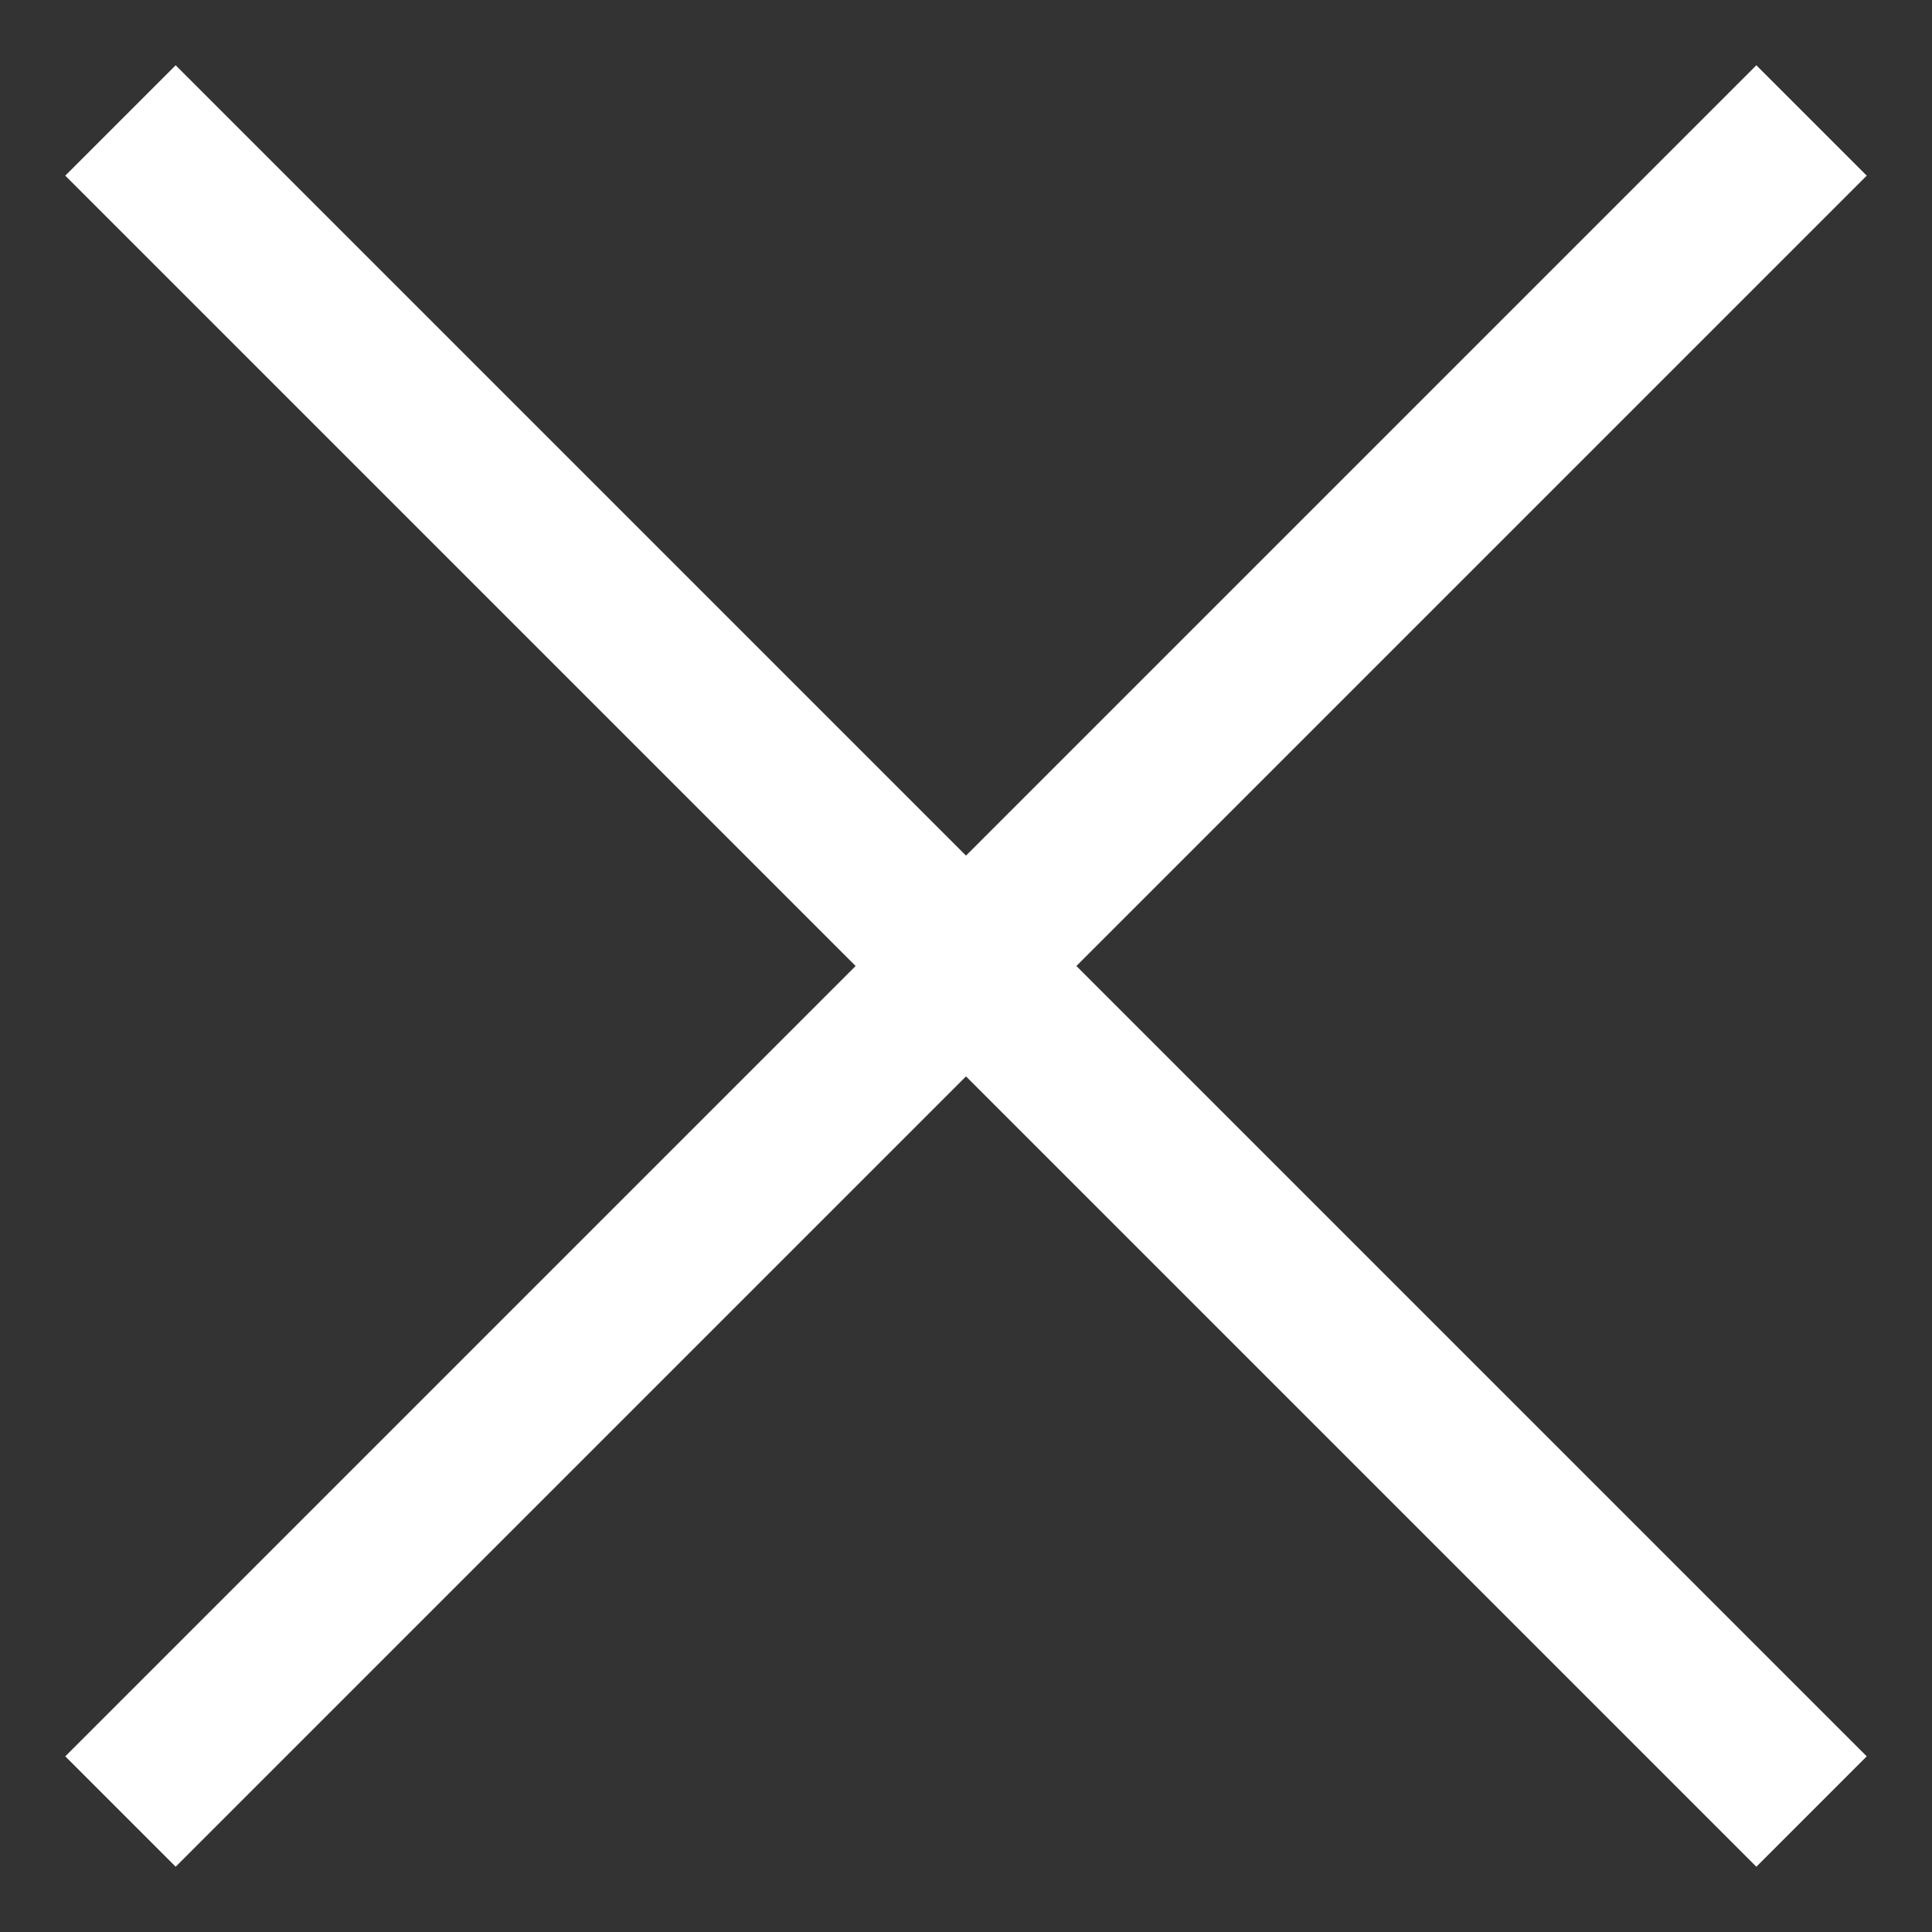
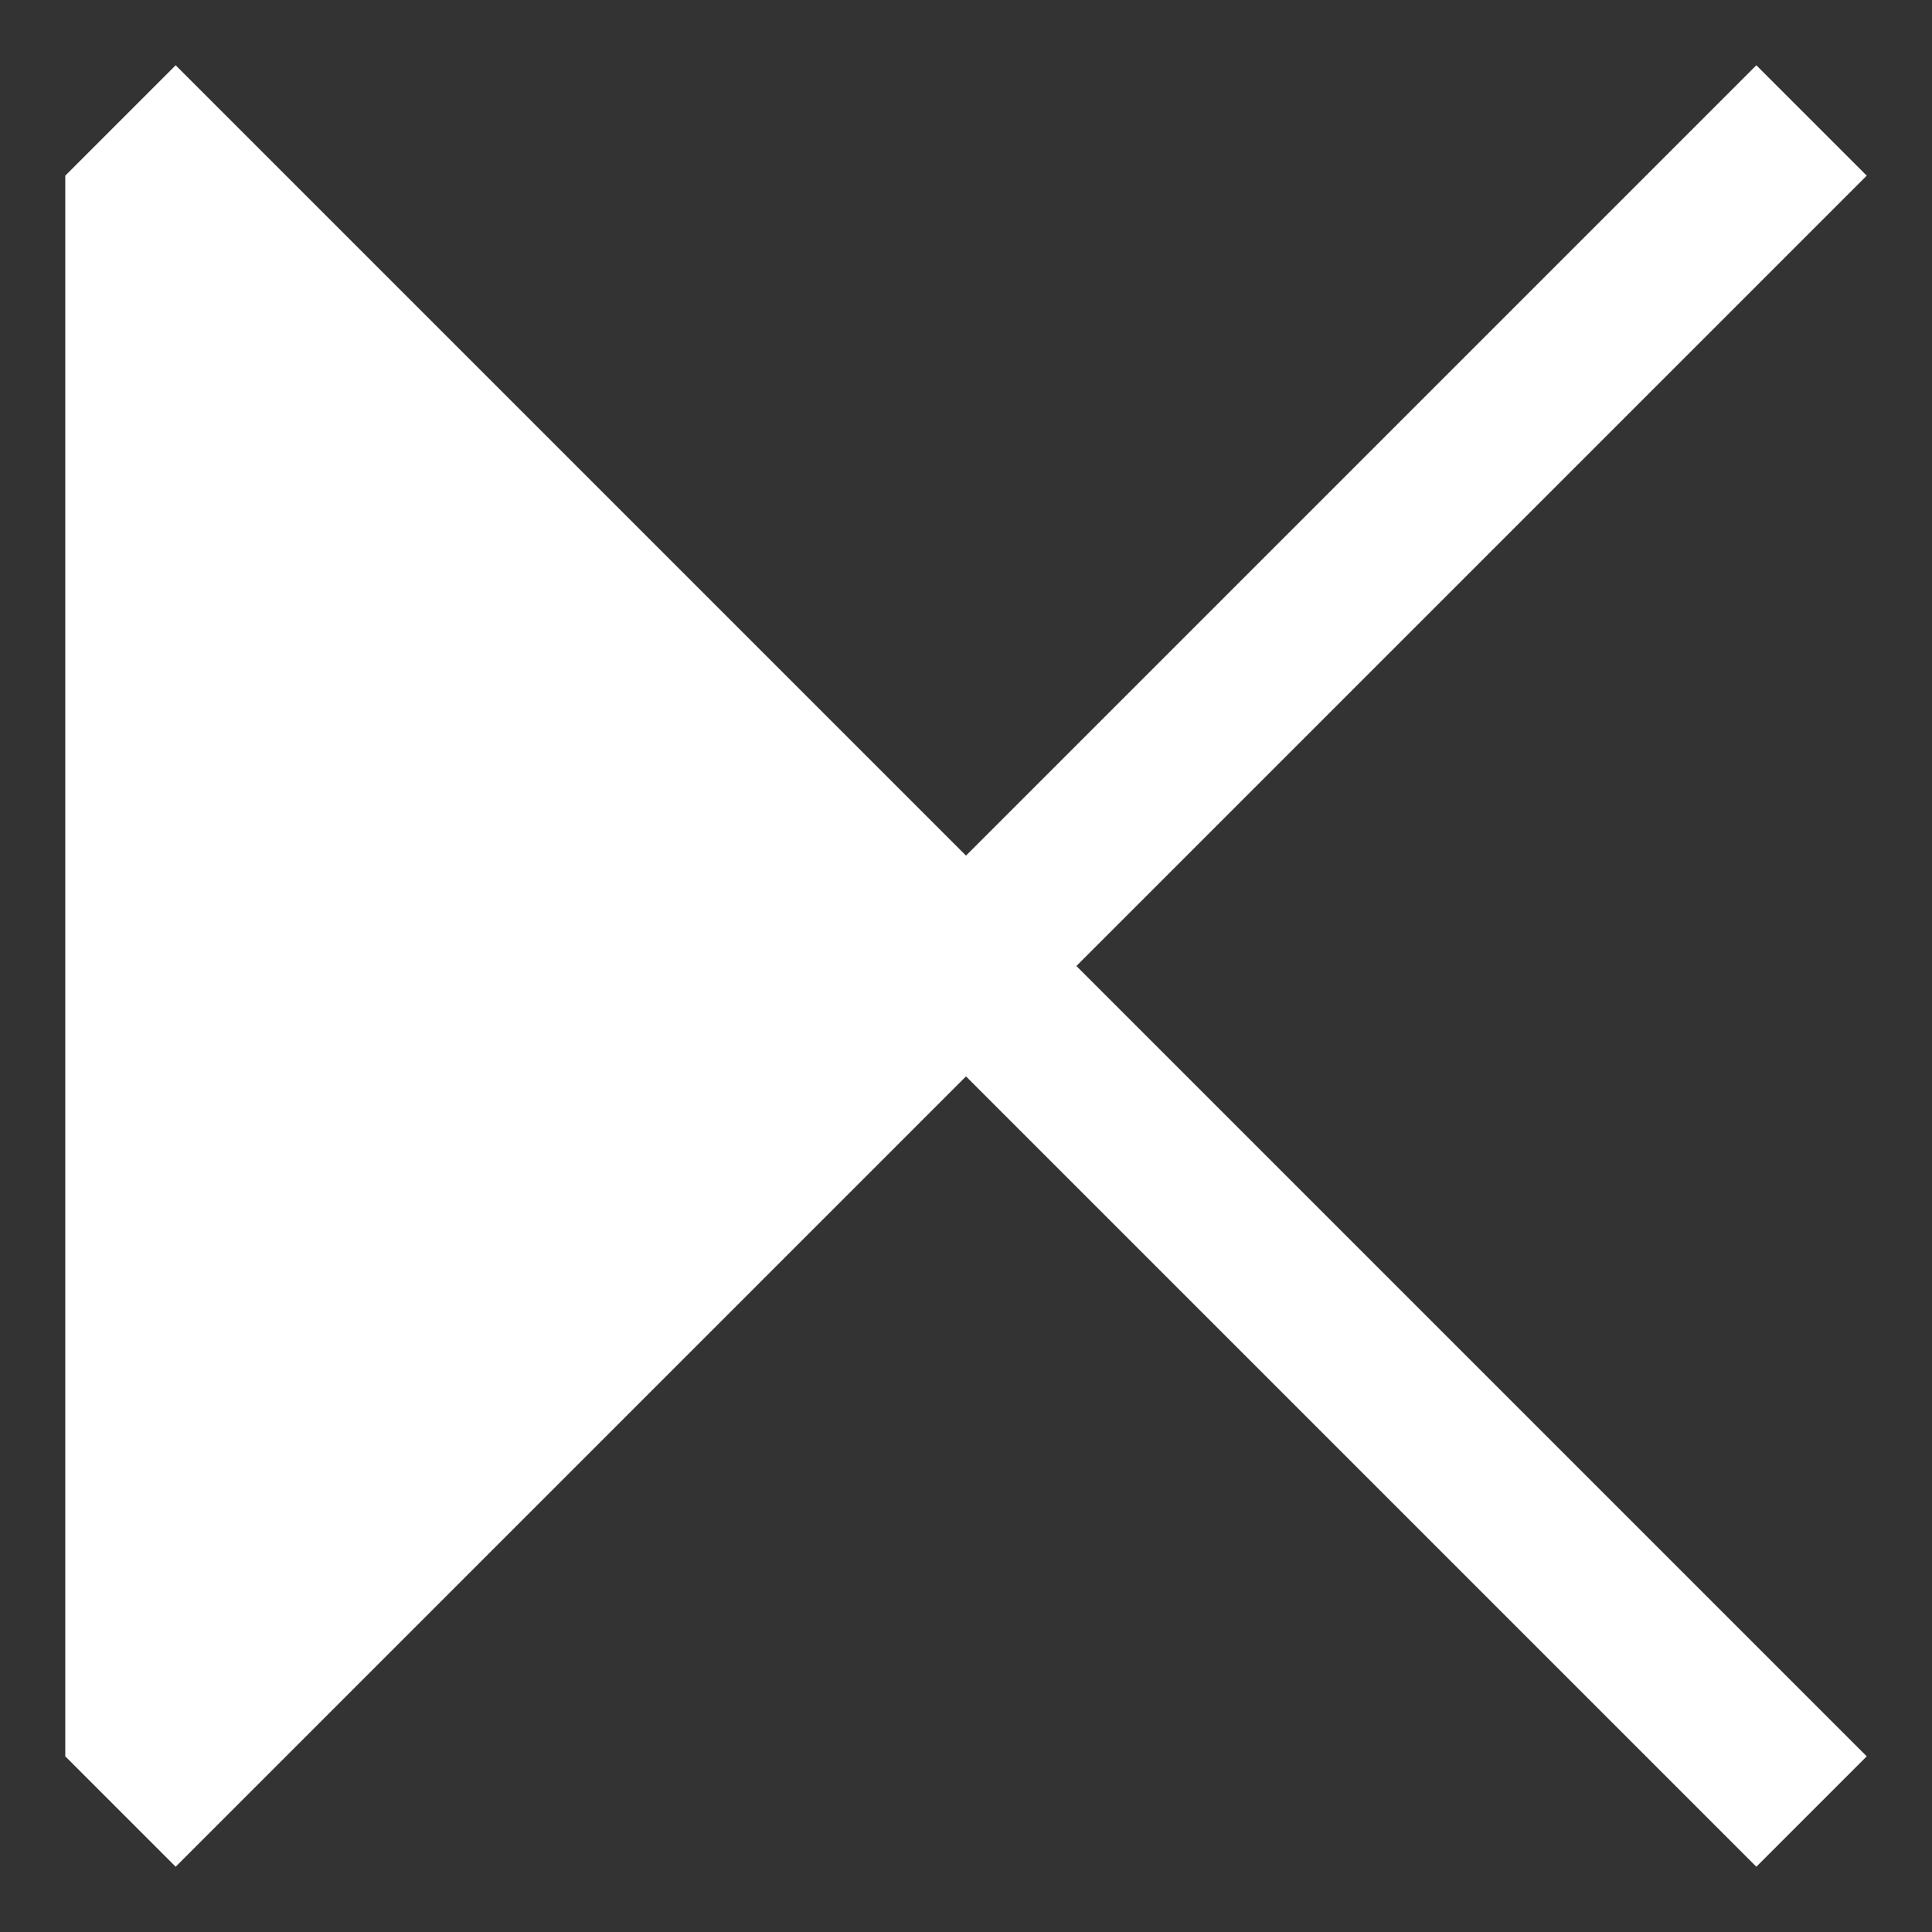
<svg xmlns="http://www.w3.org/2000/svg" width="28" height="28" viewBox="0 0 28 28" fill="none">
  <rect x="0" y="0" width="28" height="28" fill="#333333" stroke="none" />
-   <path d="M25.454 0.946L27.054 2.546L15.6 14L27.054 25.454L25.454 27.054L14 15.6L2.546 27.054L0.946 25.454L12.4 14L0.946 2.546L2.546 0.946L14 12.4L25.454 0.946Z" fill="white" />
+   <path d="M25.454 0.946L27.054 2.546L15.6 14L27.054 25.454L25.454 27.054L14 15.6L2.546 27.054L0.946 25.454L0.946 2.546L2.546 0.946L14 12.4L25.454 0.946Z" fill="white" />
</svg>